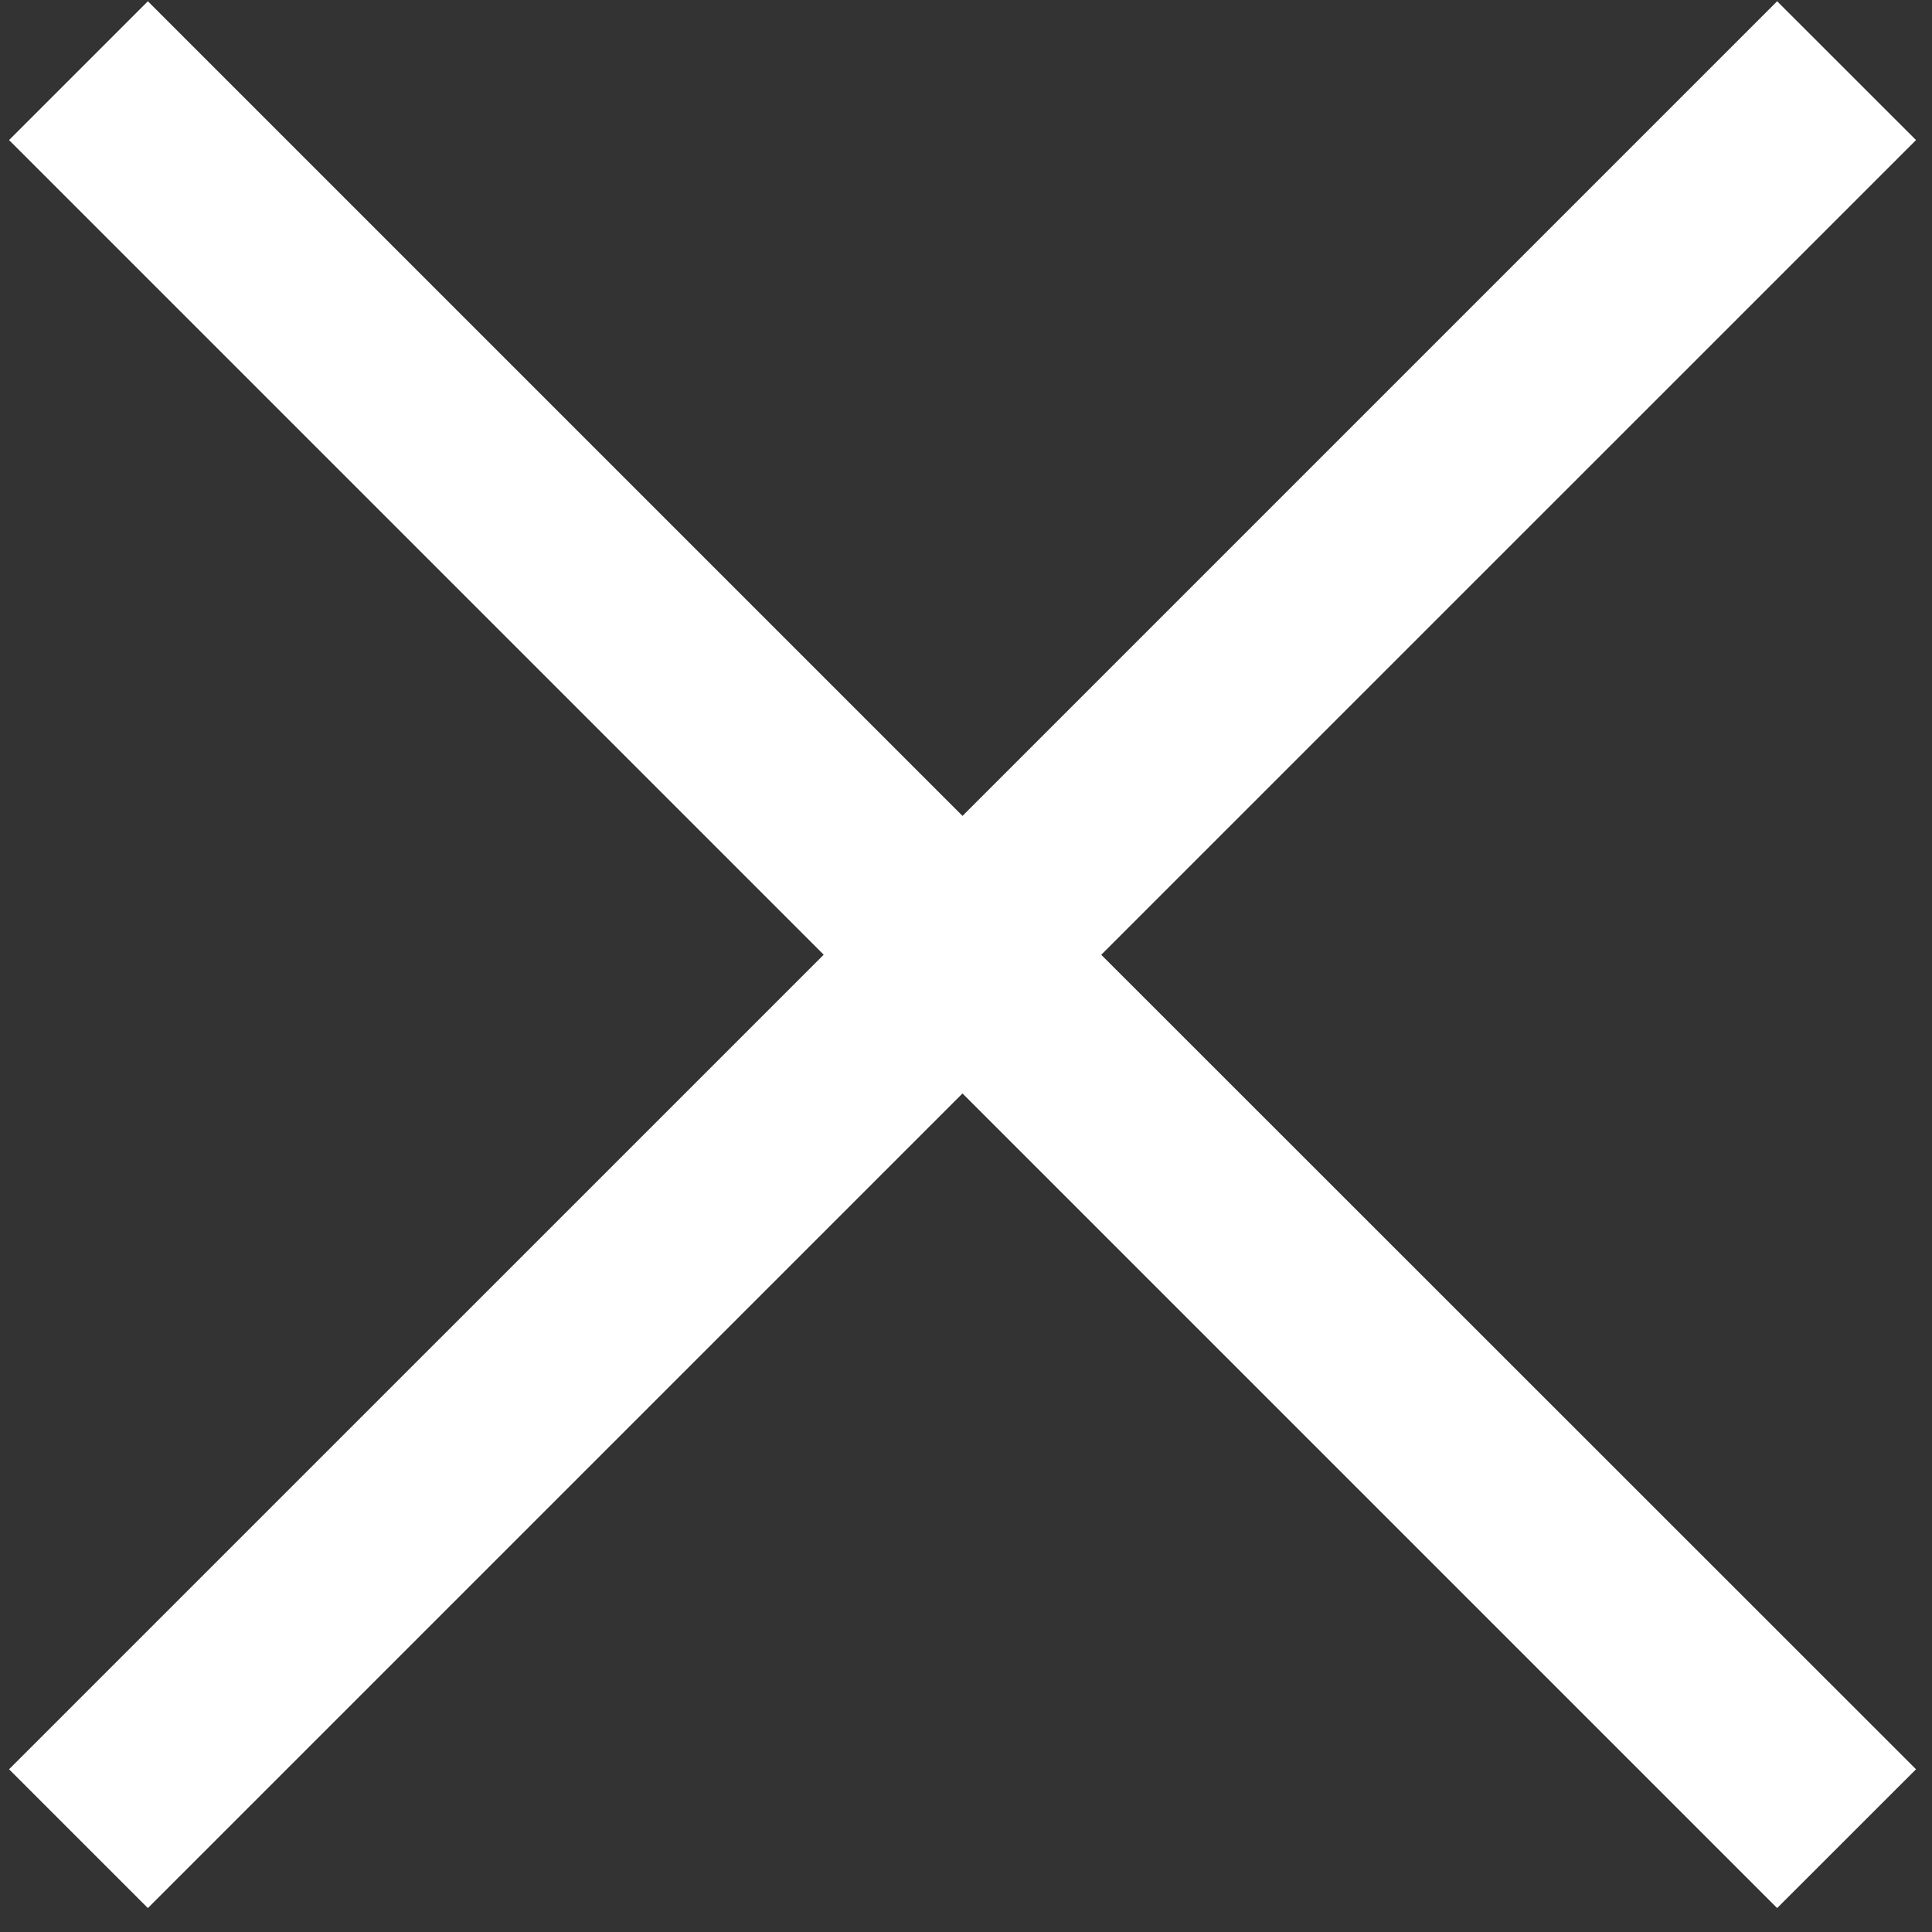
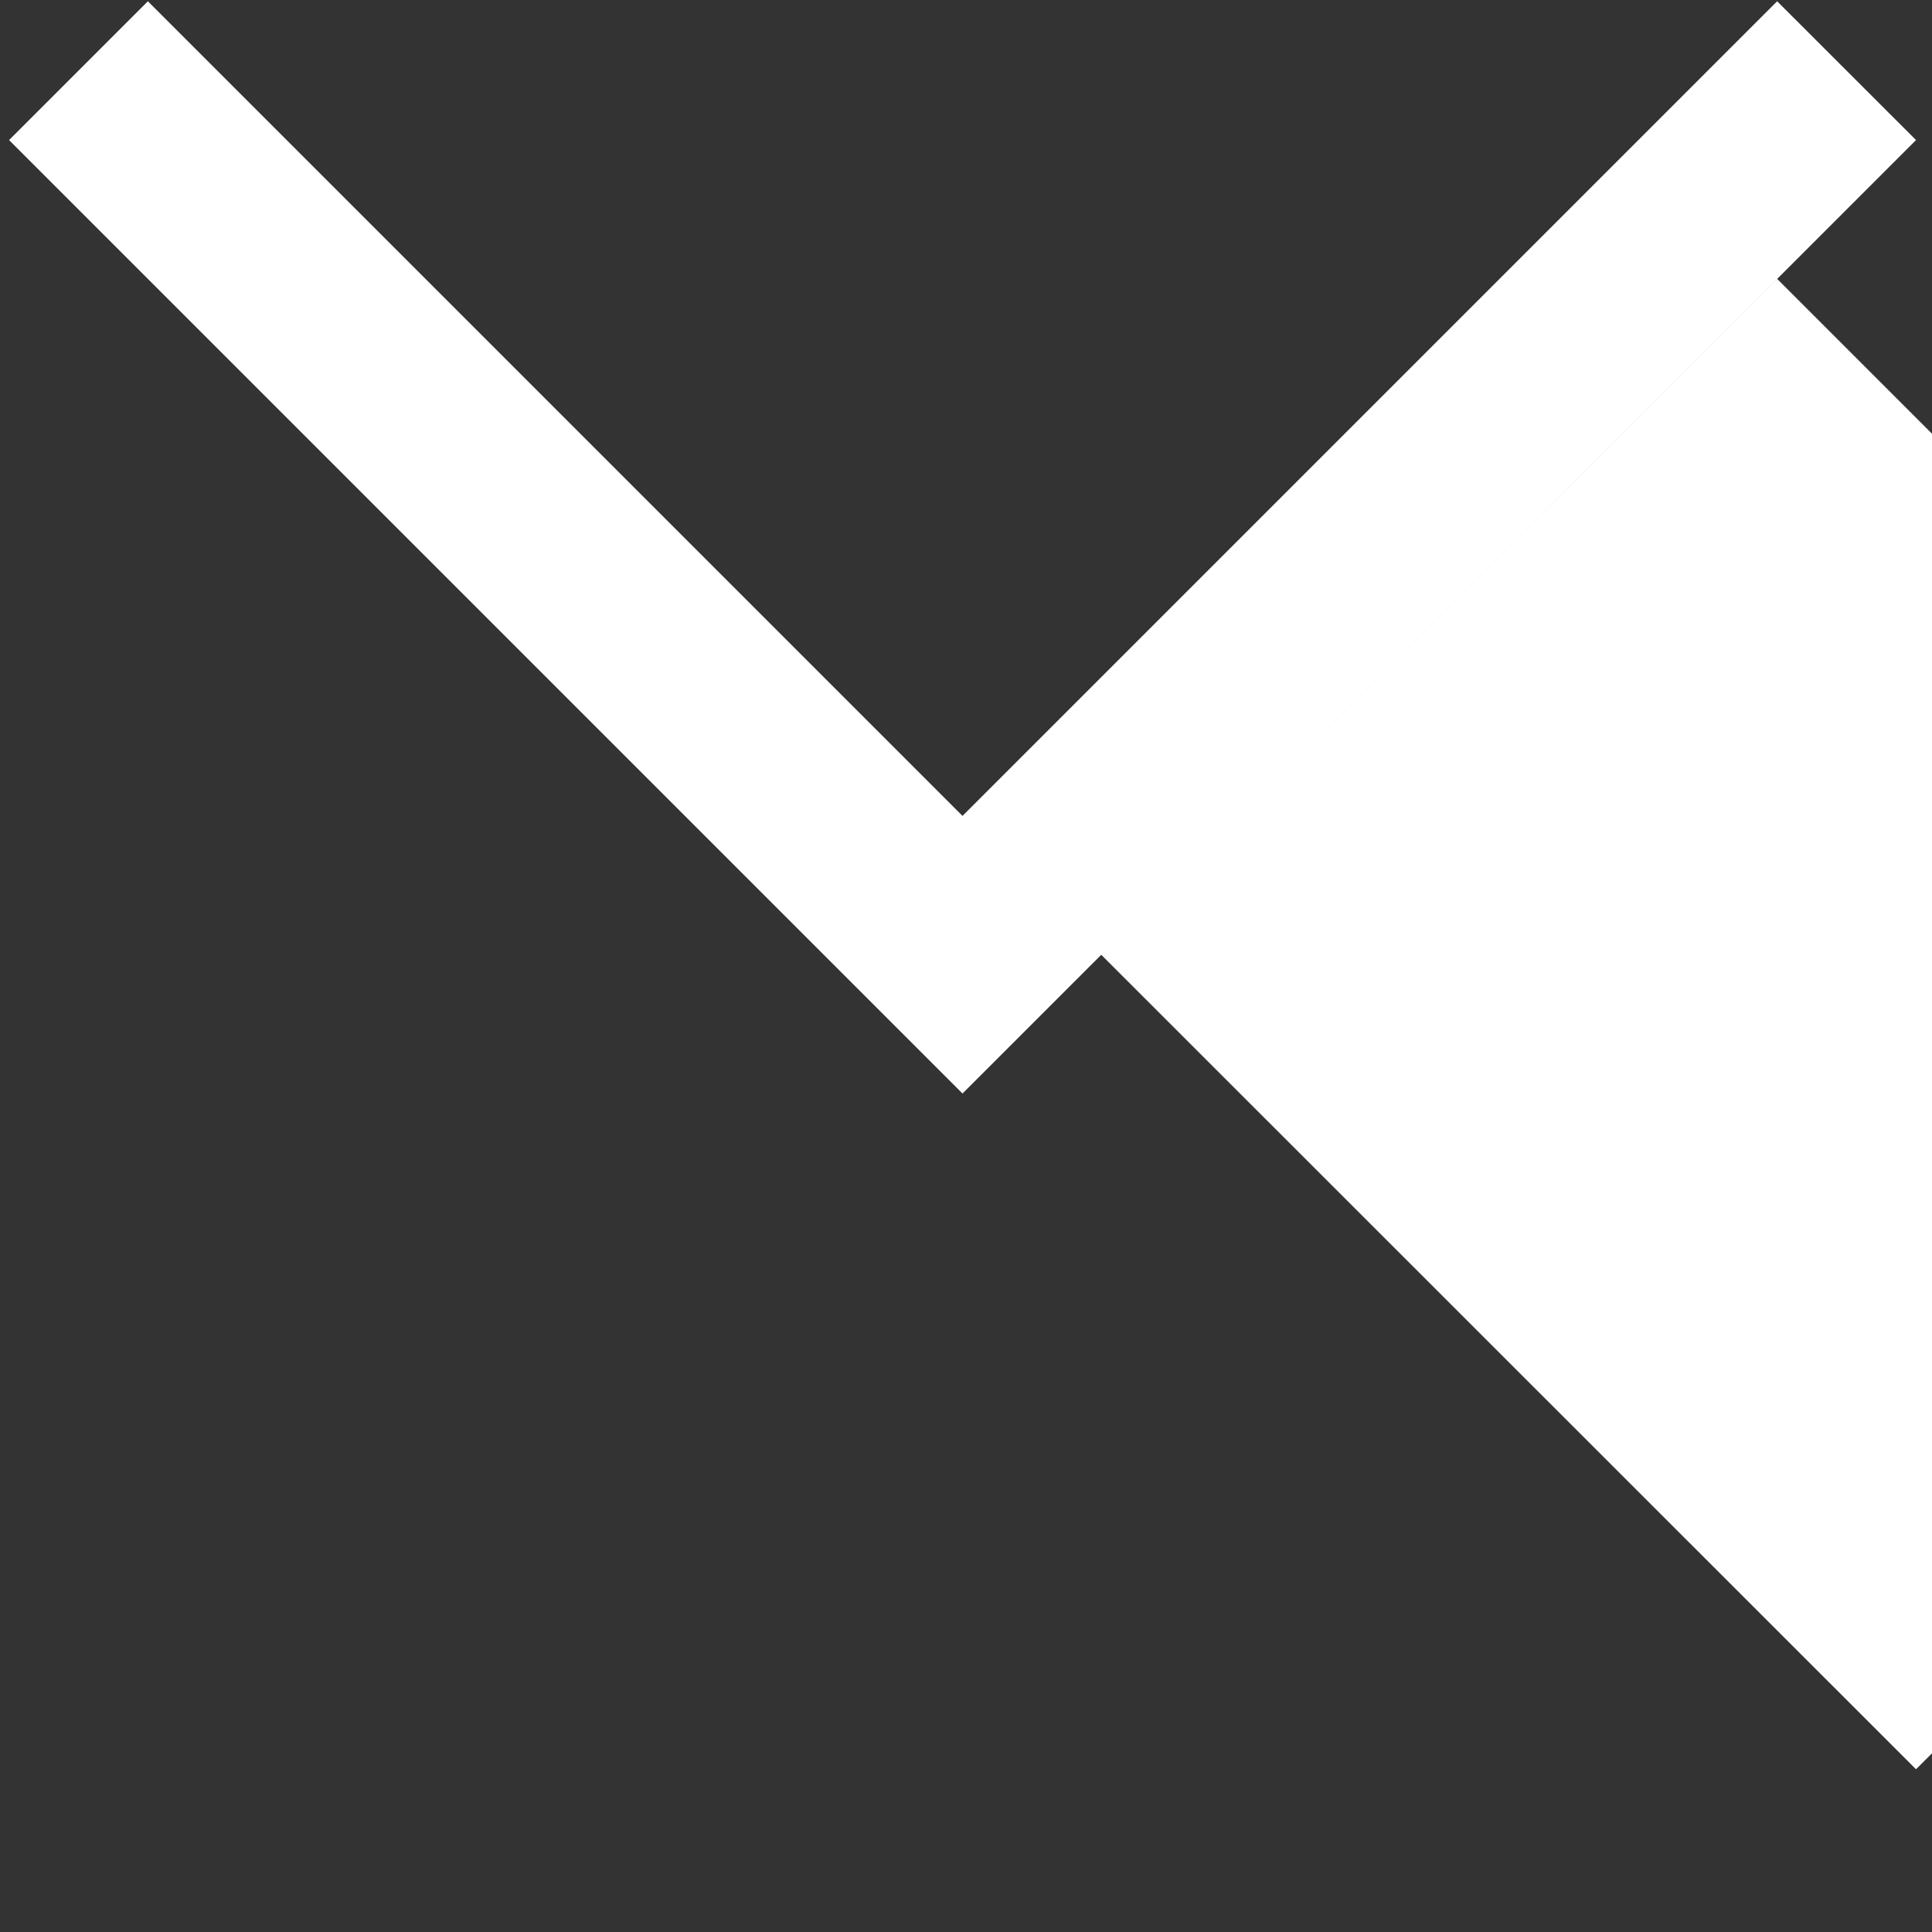
<svg xmlns="http://www.w3.org/2000/svg" viewBox="0 0 26 26" fill="none">
  <rect x="0" y="0" width="26" height="26" fill="#333333" stroke="none" />
-   <path fill-rule="evenodd" clip-rule="evenodd" d="M25.785 23.81 14.82 12.849 25.785 1.885 23.916.017 12.953 10.98 1.99.017.122 1.885l10.963 10.963L.122 23.81l1.868 1.868 10.963-10.963 10.963 10.963 1.869-1.868Z" fill="white" />
+   <path fill-rule="evenodd" clip-rule="evenodd" d="M25.785 23.81 14.82 12.849 25.785 1.885 23.916.017 12.953 10.98 1.99.017.122 1.885l10.963 10.963l1.868 1.868 10.963-10.963 10.963 10.963 1.869-1.868Z" fill="white" />
</svg>